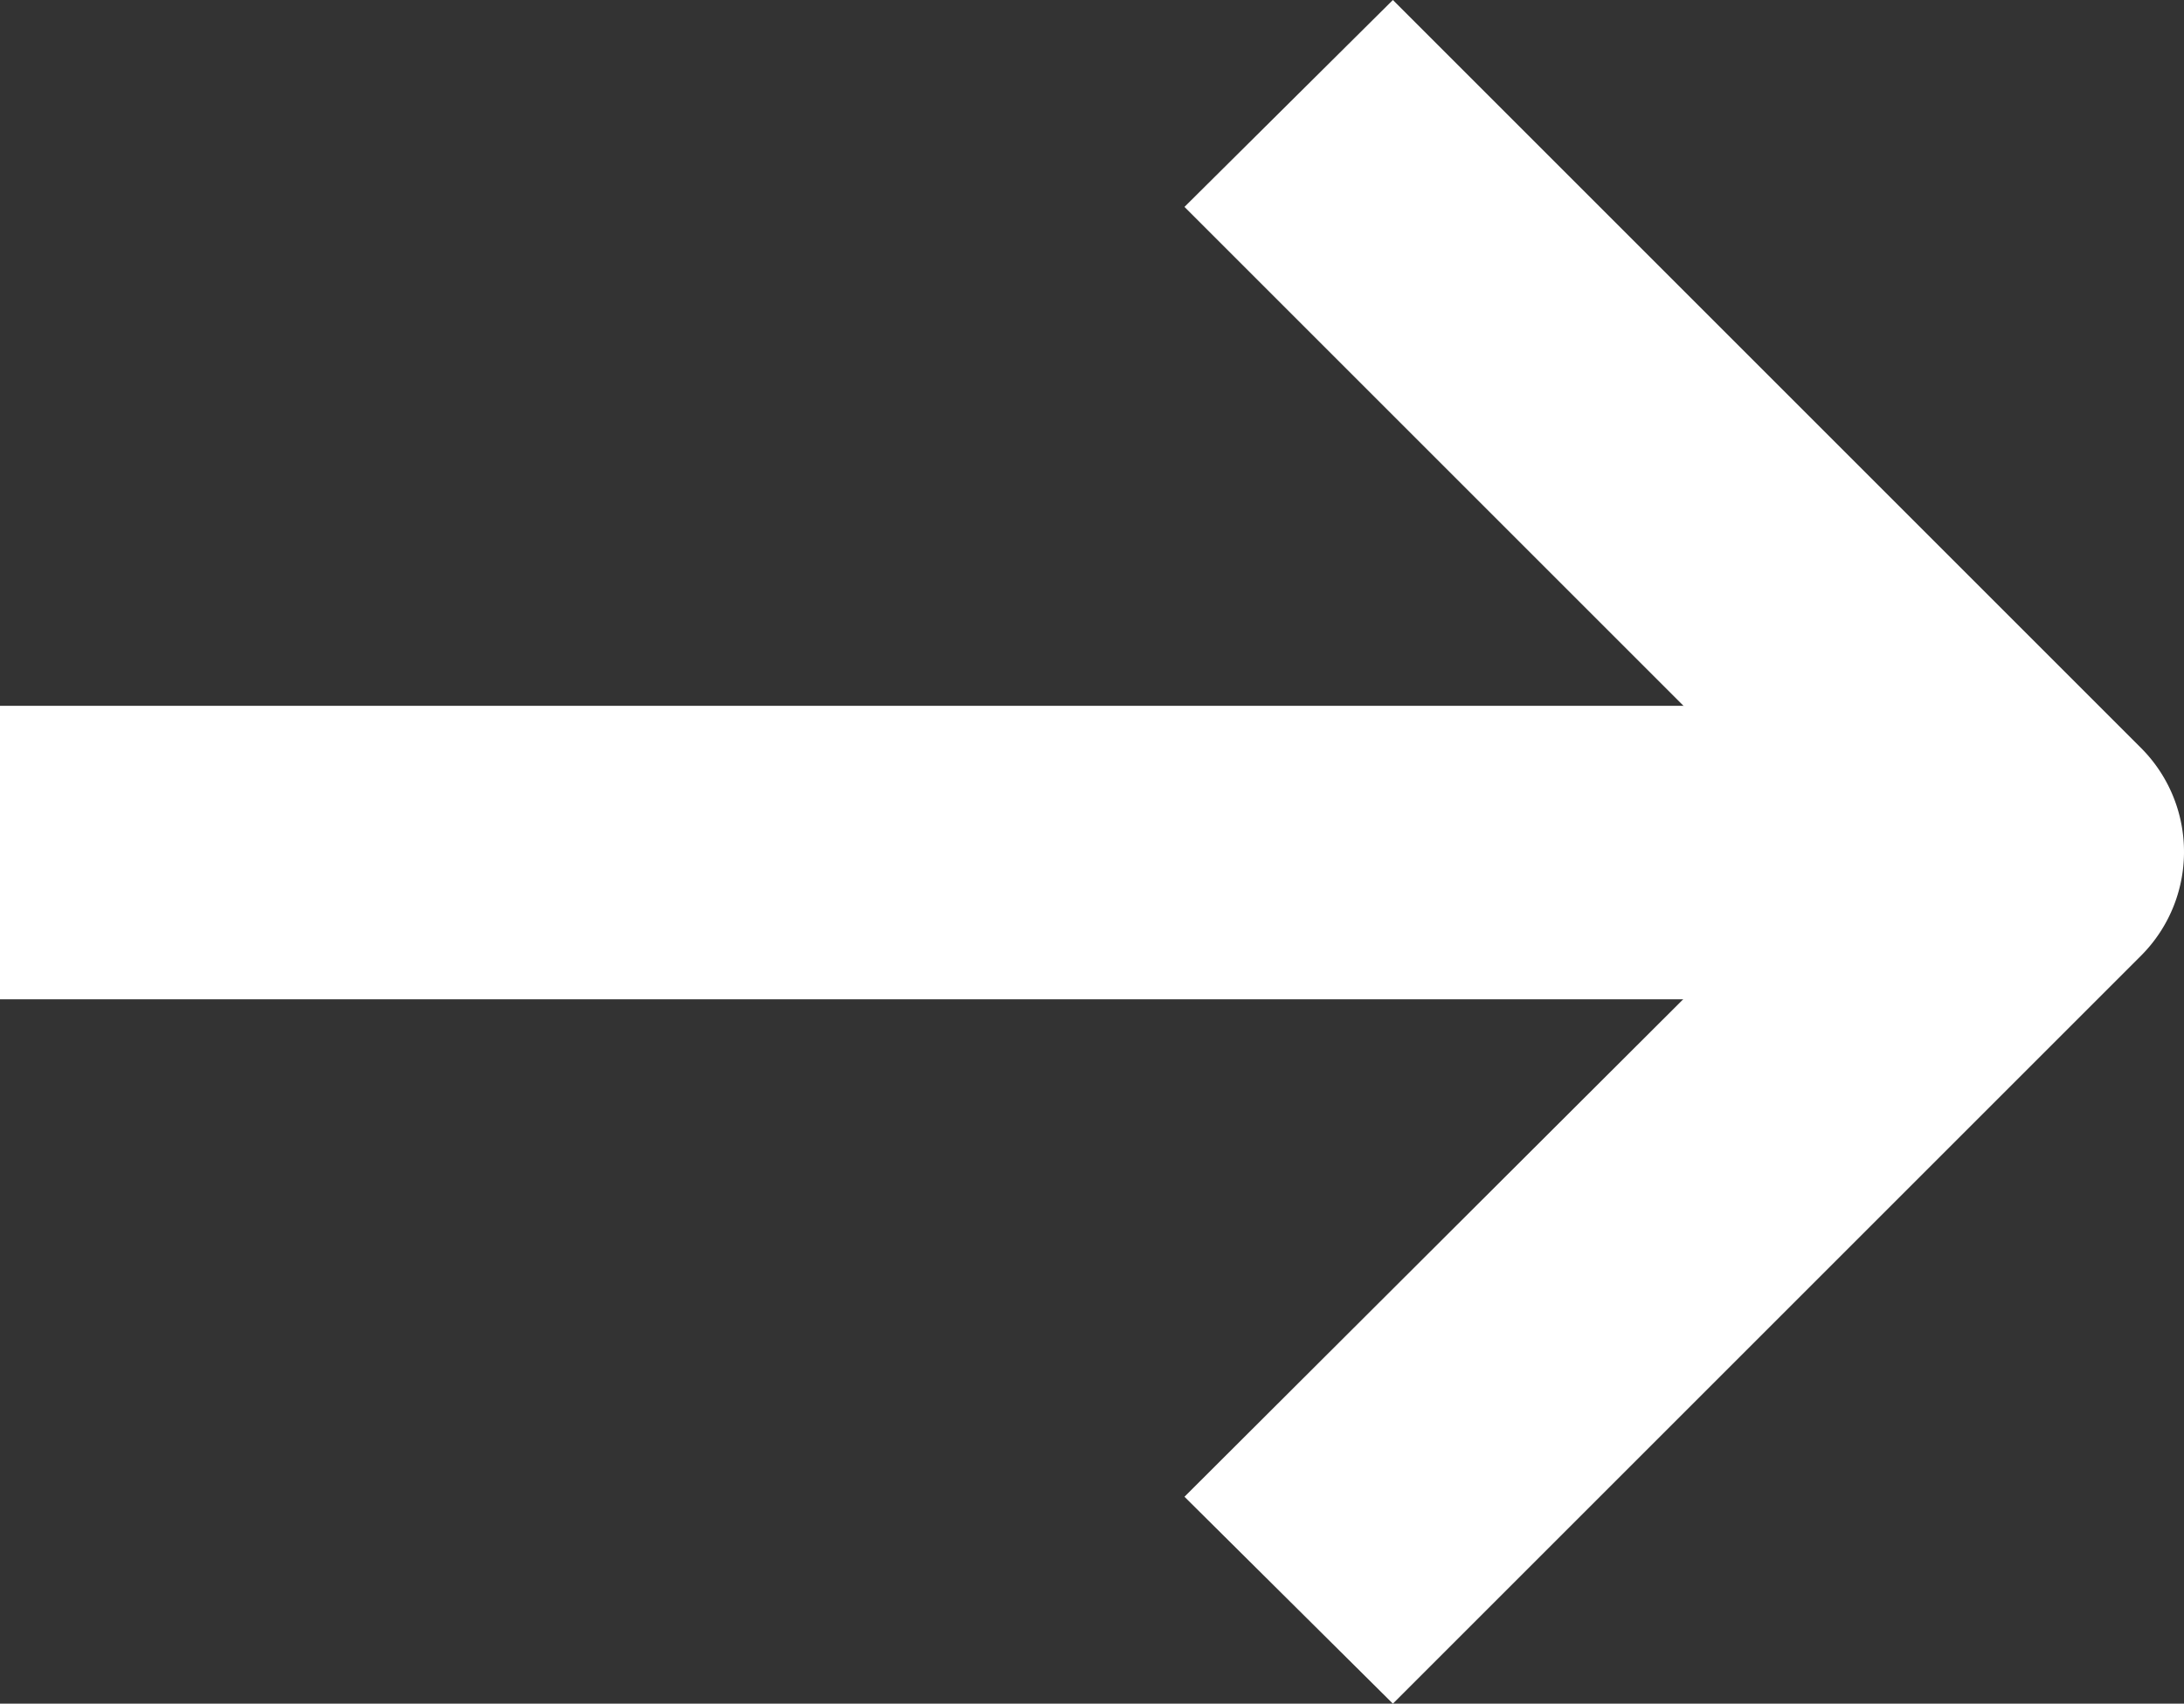
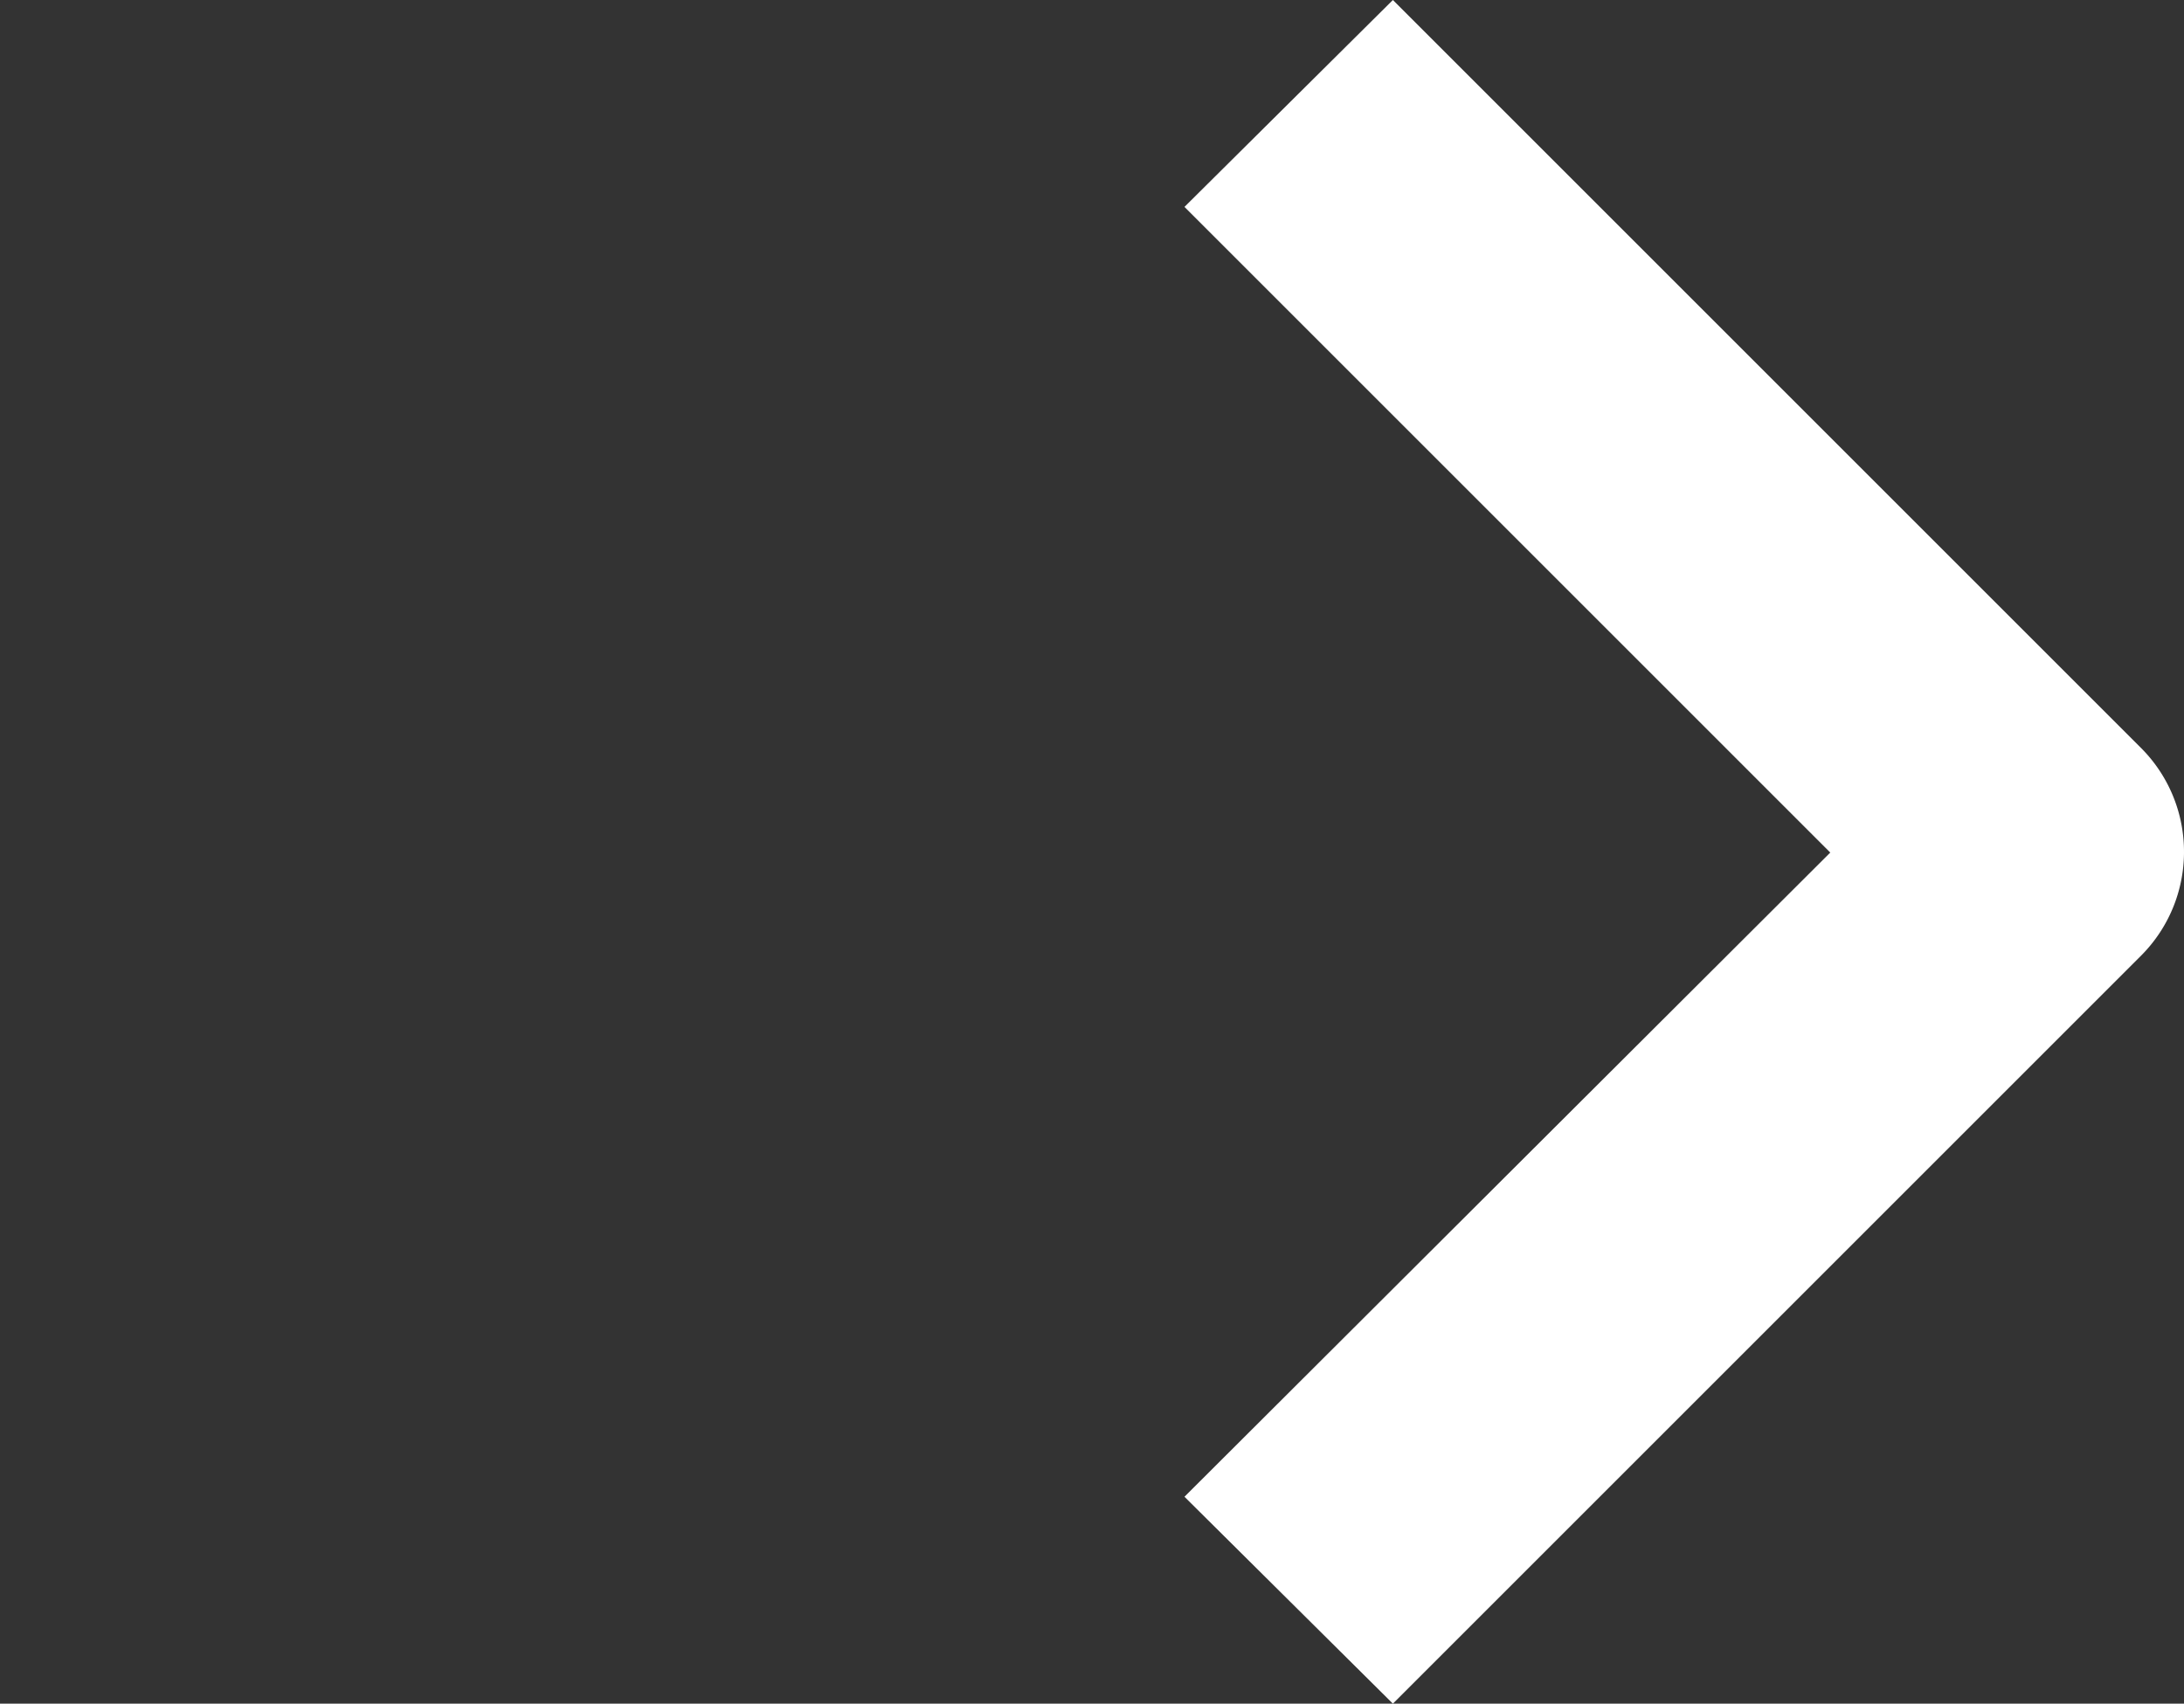
<svg xmlns="http://www.w3.org/2000/svg" viewBox="0 0 14.88 11.61">
  <rect x="0" y="0" width="14.88" height="11.61" fill="#333333" stroke="none" />
  <defs>
    <style>.cls-1{fill:#fff;}</style>
  </defs>
  <g id="Layer_2" data-name="Layer 2">
    <g id="ICONS">
      <g id="Group_3252" data-name="Group 3252">
        <g id="Path_83792" data-name="Path 83792">
-           <rect class="cls-1" y="4.81" width="13.88" height="2" />
-         </g>
+           </g>
        <g id="Path_83791" data-name="Path 83791">
          <path class="cls-1" d="M9.49,11.61,8.07,10.2l4.4-4.39-4.4-4.4L9.49,0l5.1,5.1a1,1,0,0,1,.29.71,1,1,0,0,1-.29.7Z" />
        </g>
      </g>
    </g>
  </g>
</svg>